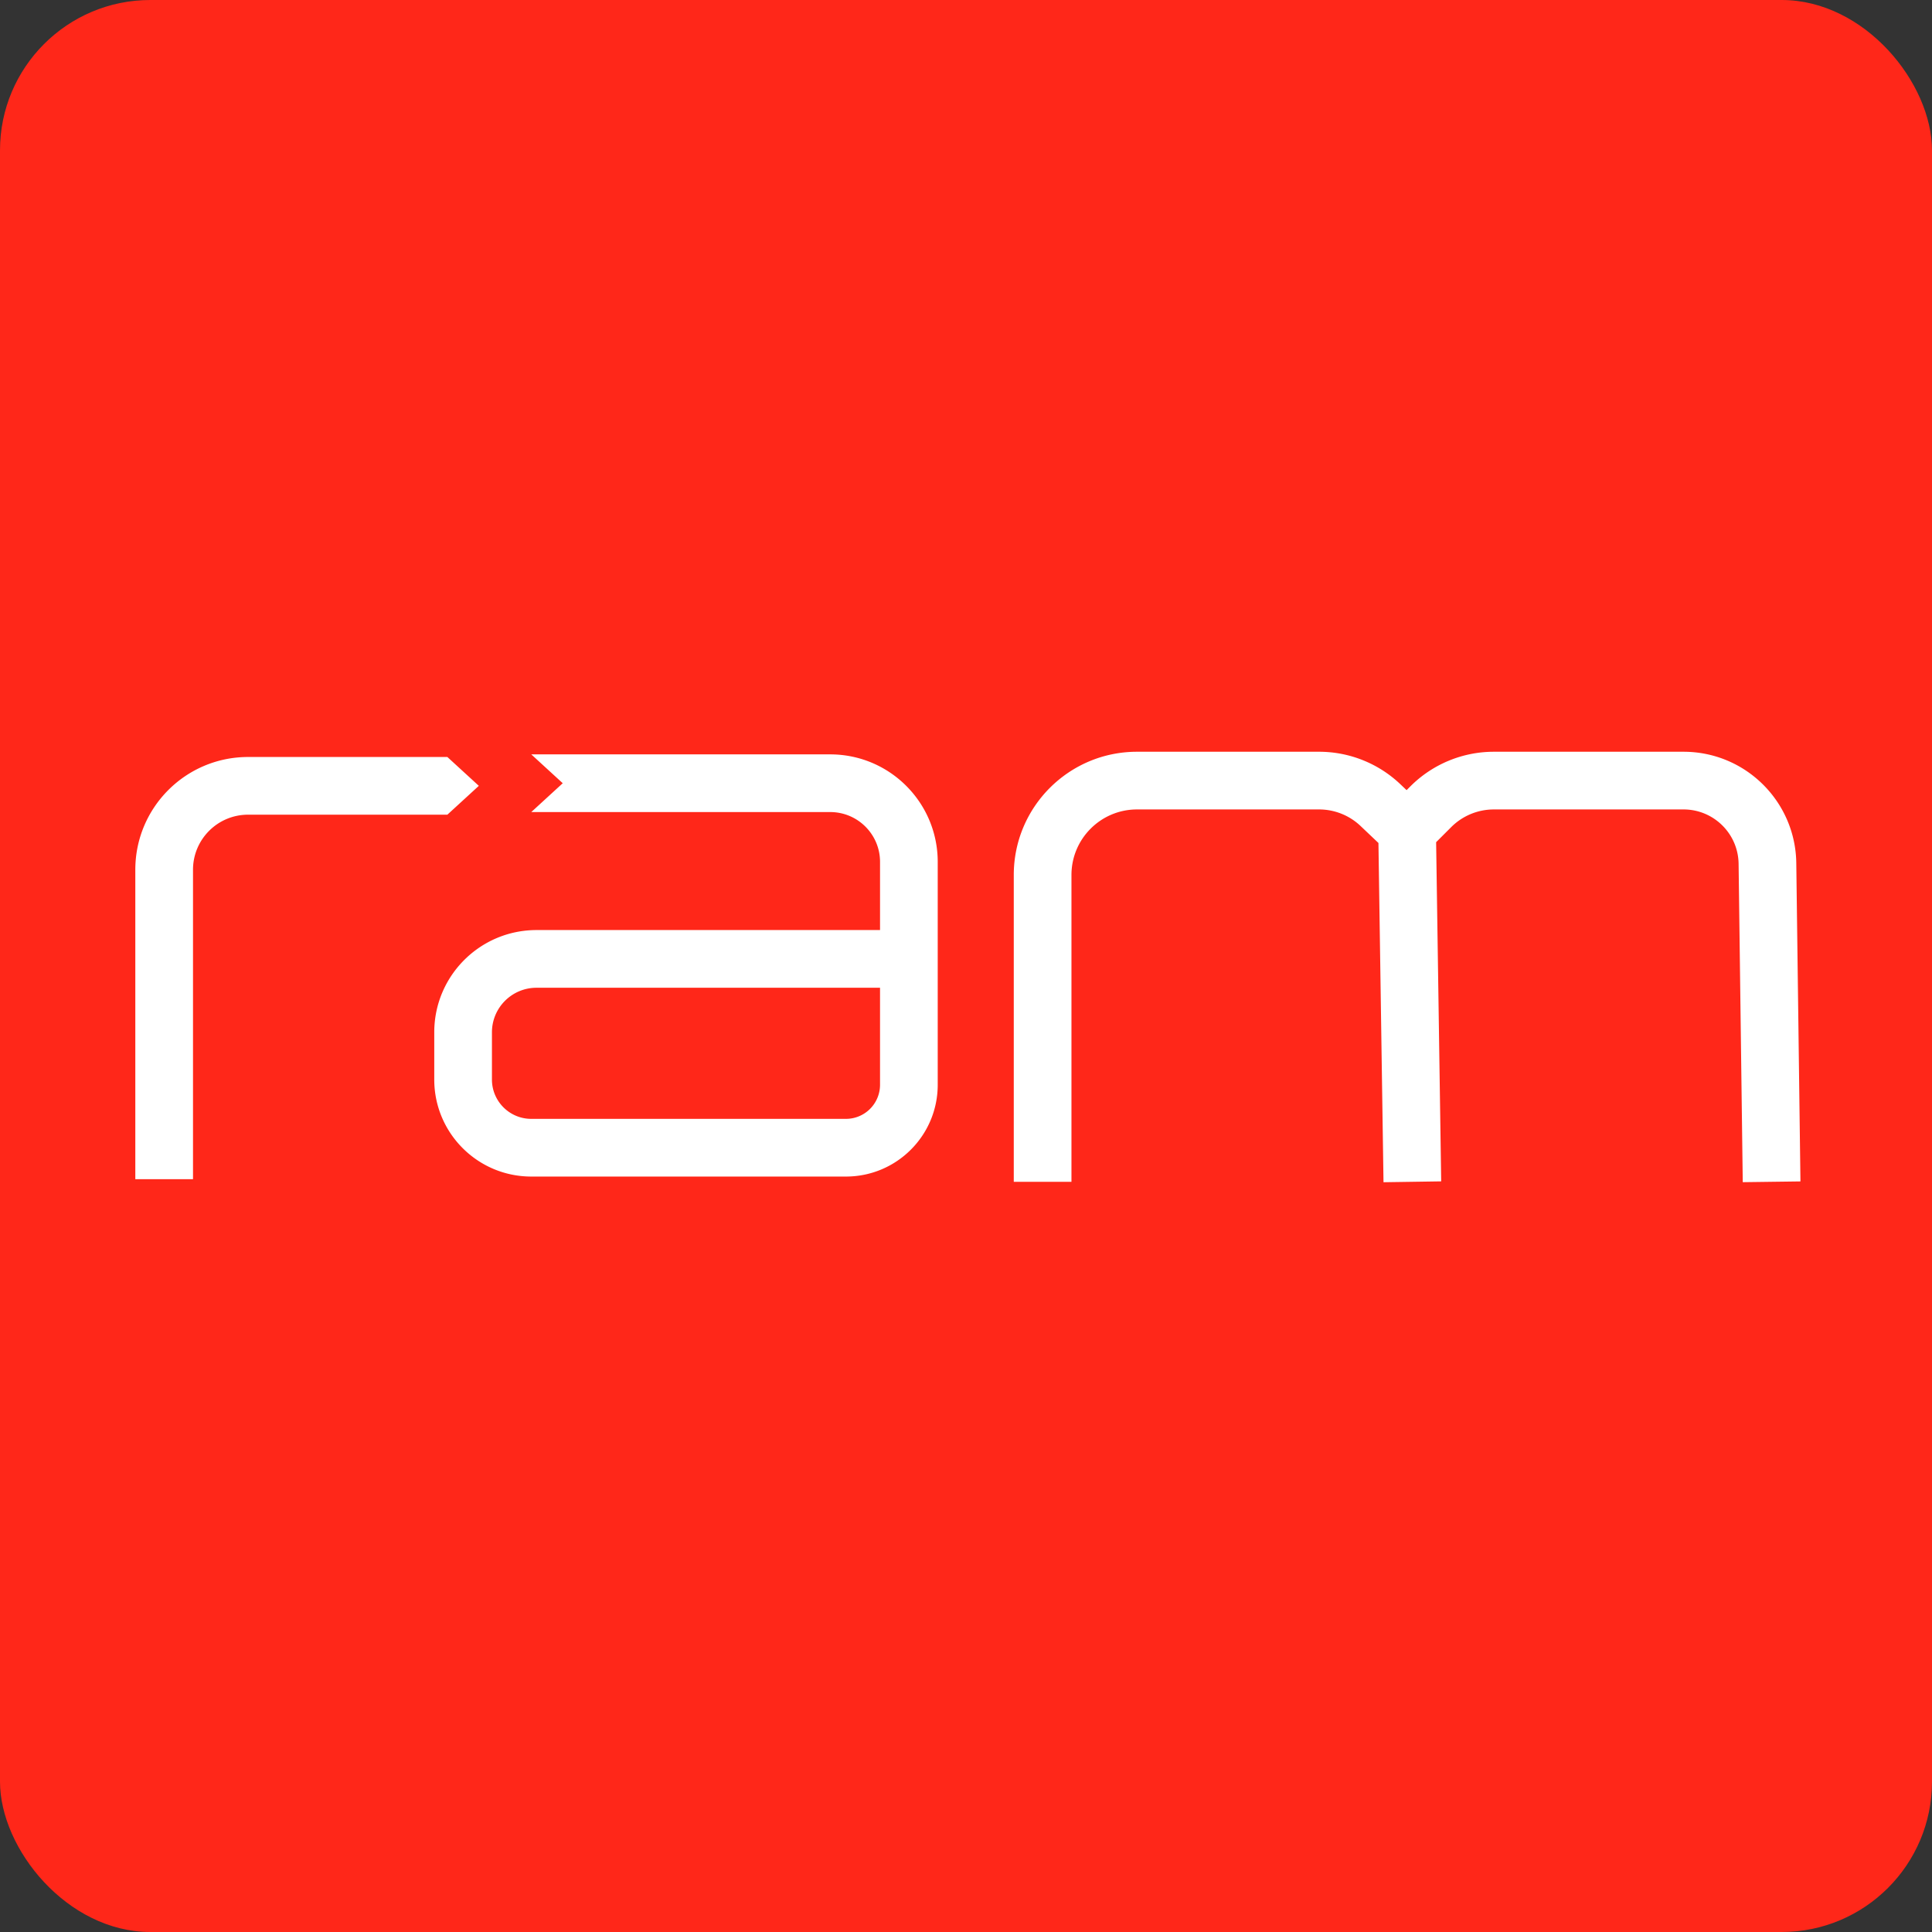
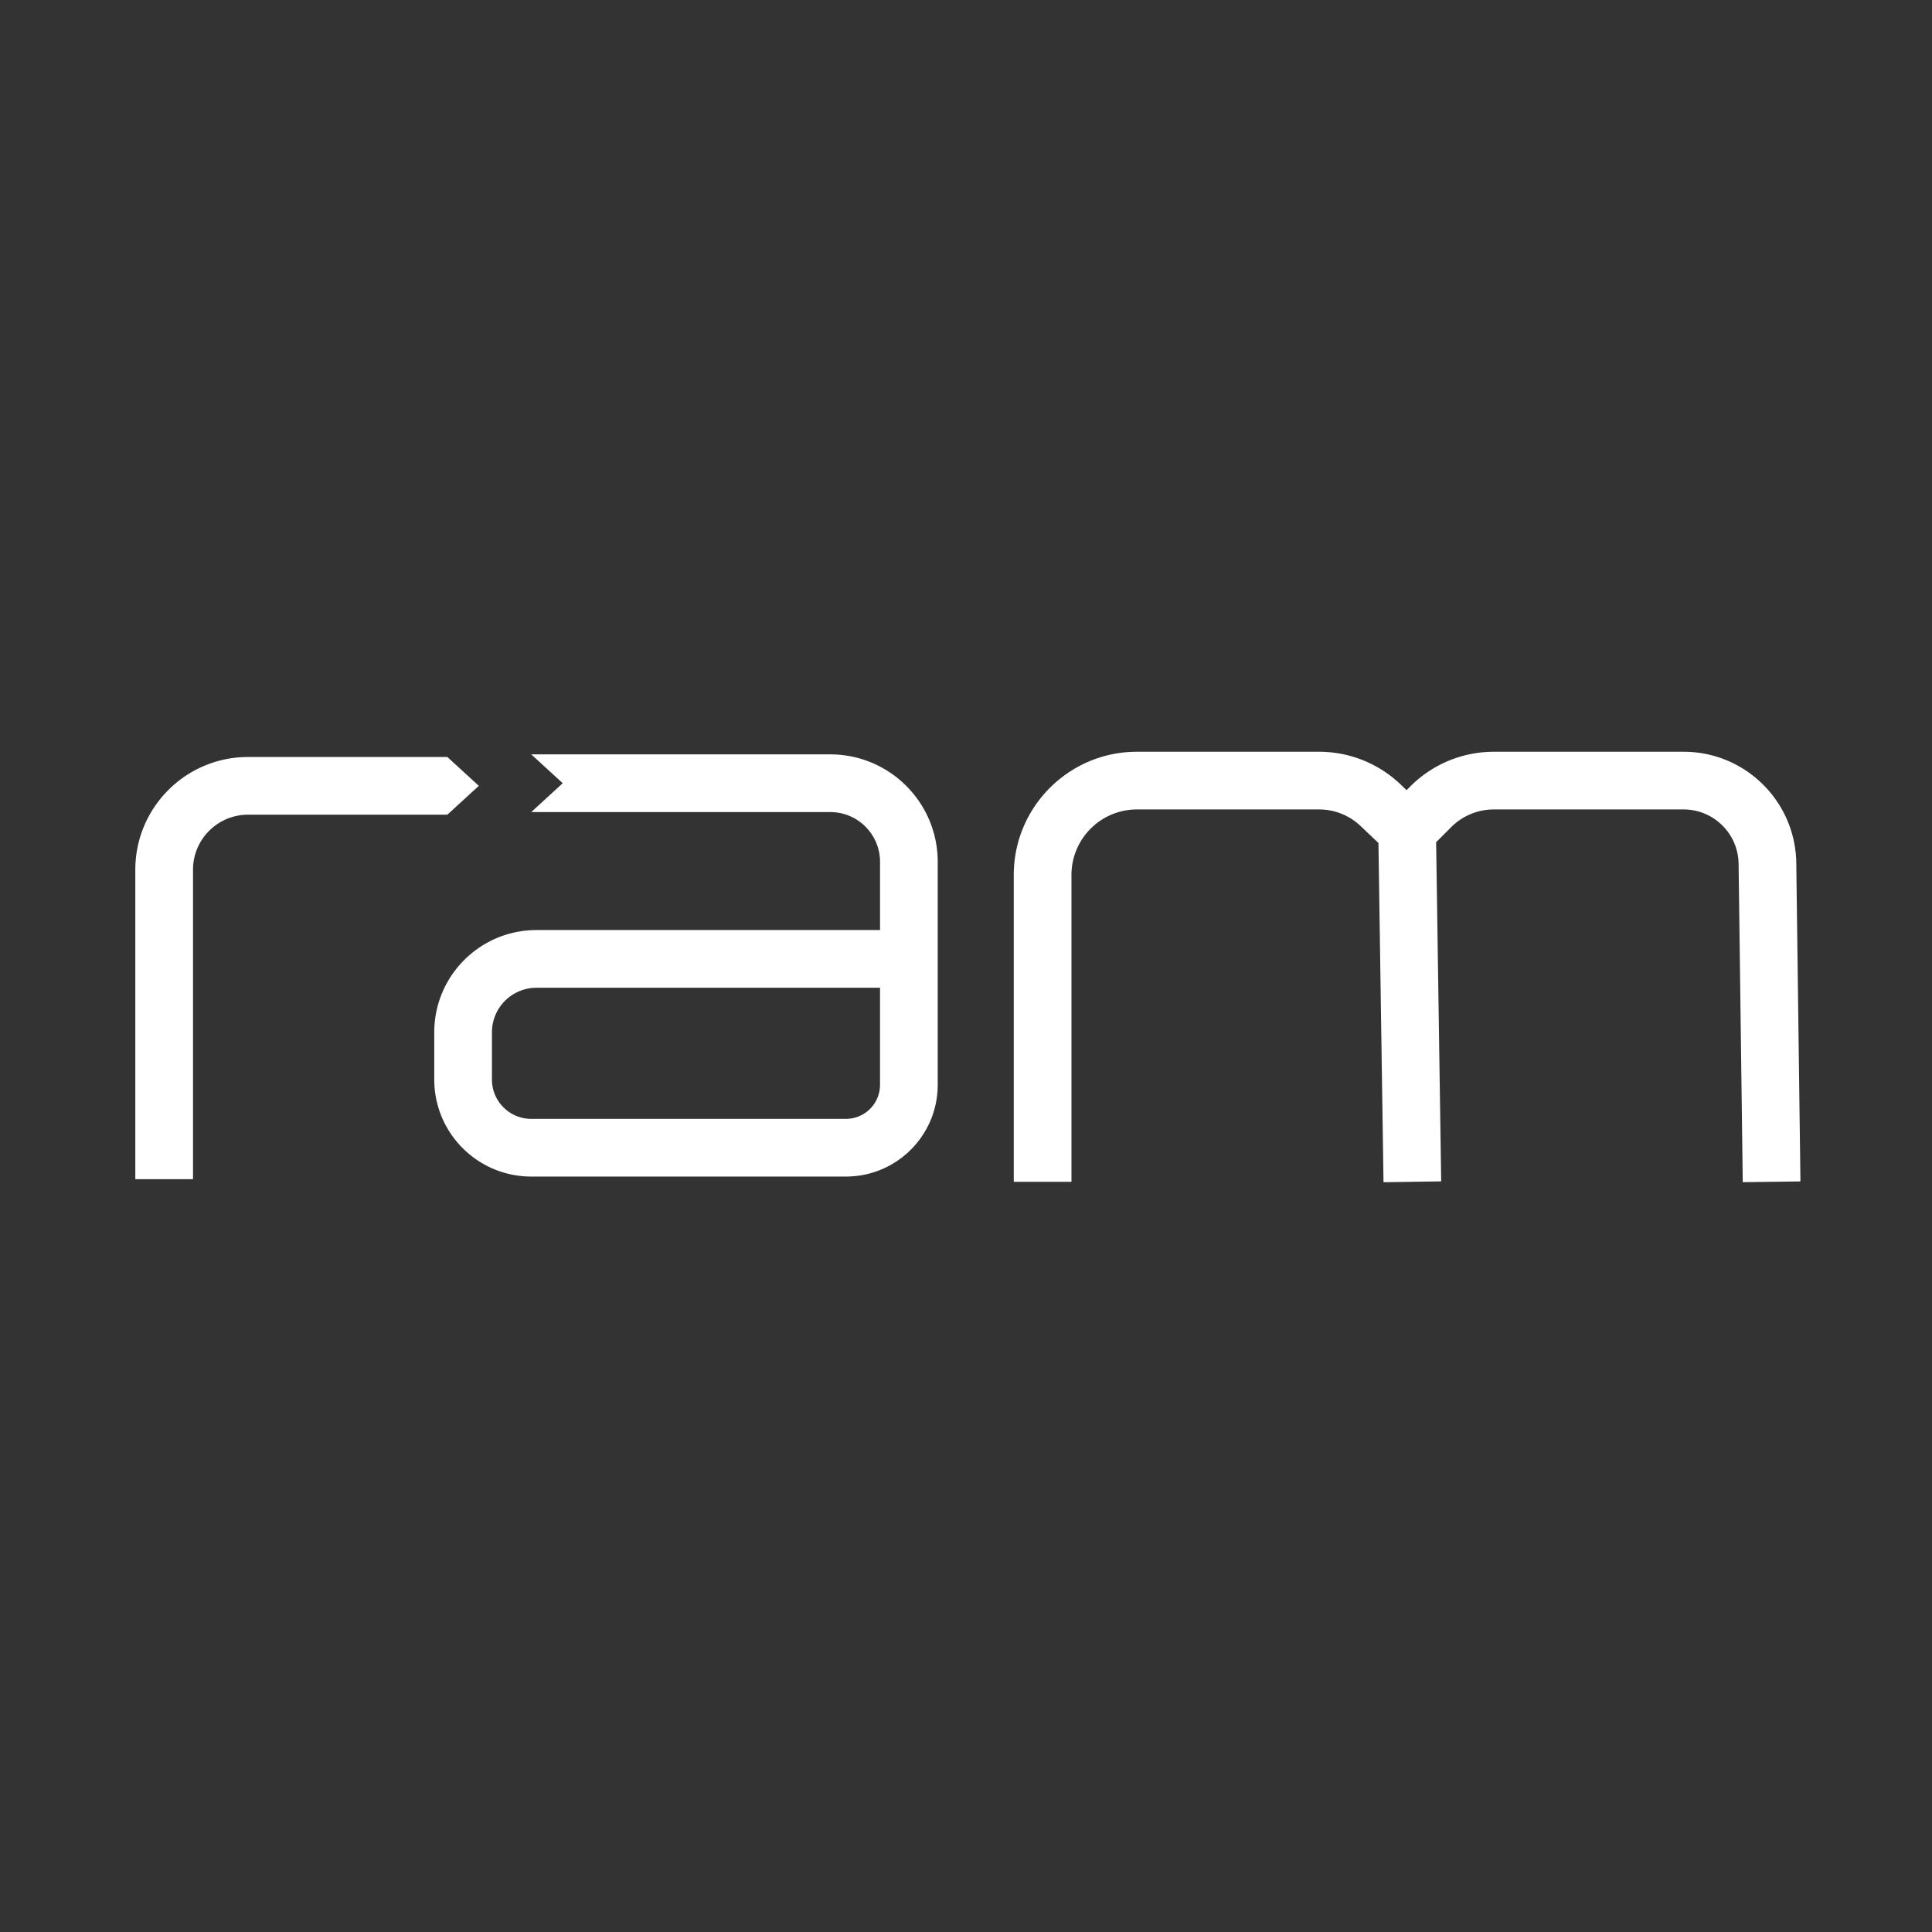
<svg xmlns="http://www.w3.org/2000/svg" width="514" height="514" fill="none" viewBox="0 0 514 514">
  <rect x="0" y="0" width="514" height="514" fill="#333333" stroke="none" />
-   <rect width="514" height="514" fill="#FF2719" rx="40" />
  <path fill="#fff" fill-rule="evenodd" d="M220.874 216.046h-79.531l8.372-7.674-8.372-7.674h79.531c15.797 0 28.603 12.806 28.603 28.603V288.6c0 13.485-10.932 24.417-24.417 24.417h-83.717c-14.256 0-25.812-11.556-25.812-25.812v-12.558c0-15.026 12.181-27.208 27.208-27.208h91.39v-18.138c0-7.321-5.934-13.255-13.255-13.255Zm13.255 46.742h-91.39c-6.55 0-11.86 5.309-11.86 11.859v12.558c0 5.779 4.685 10.464 10.464 10.464h83.717a9.069 9.069 0 0 0 9.069-9.069v-25.812ZM65.999 216.743c-8.092 0-14.65 6.56-14.65 14.651v82.321H36v-82.321c0-16.568 13.43-29.999 29.999-29.999h53.02l8.372 7.674-8.372 7.674h-53.02ZM302.498 215.348c-9.632 0-17.441 7.809-17.441 17.441v81.624h-15.348v-81.624c0-18.109 14.68-32.789 32.789-32.789h48.433a31.399 31.399 0 0 1 21.623 8.633l1.663 1.581 1.019-1.019A31.397 31.397 0 0 1 397.435 200h50.462c16.415 0 29.781 13.193 29.996 29.606L479 314.312l-15.347.201-1.107-84.706c-.105-8.016-6.633-14.459-14.649-14.459h-50.462a16.046 16.046 0 0 0-11.346 4.7l-4.013 4.012 1.347 90.238-15.346.229-1.347-90.257-4.747-4.509a16.046 16.046 0 0 0-11.052-4.413h-48.433Z" clip-rule="evenodd" />
</svg>